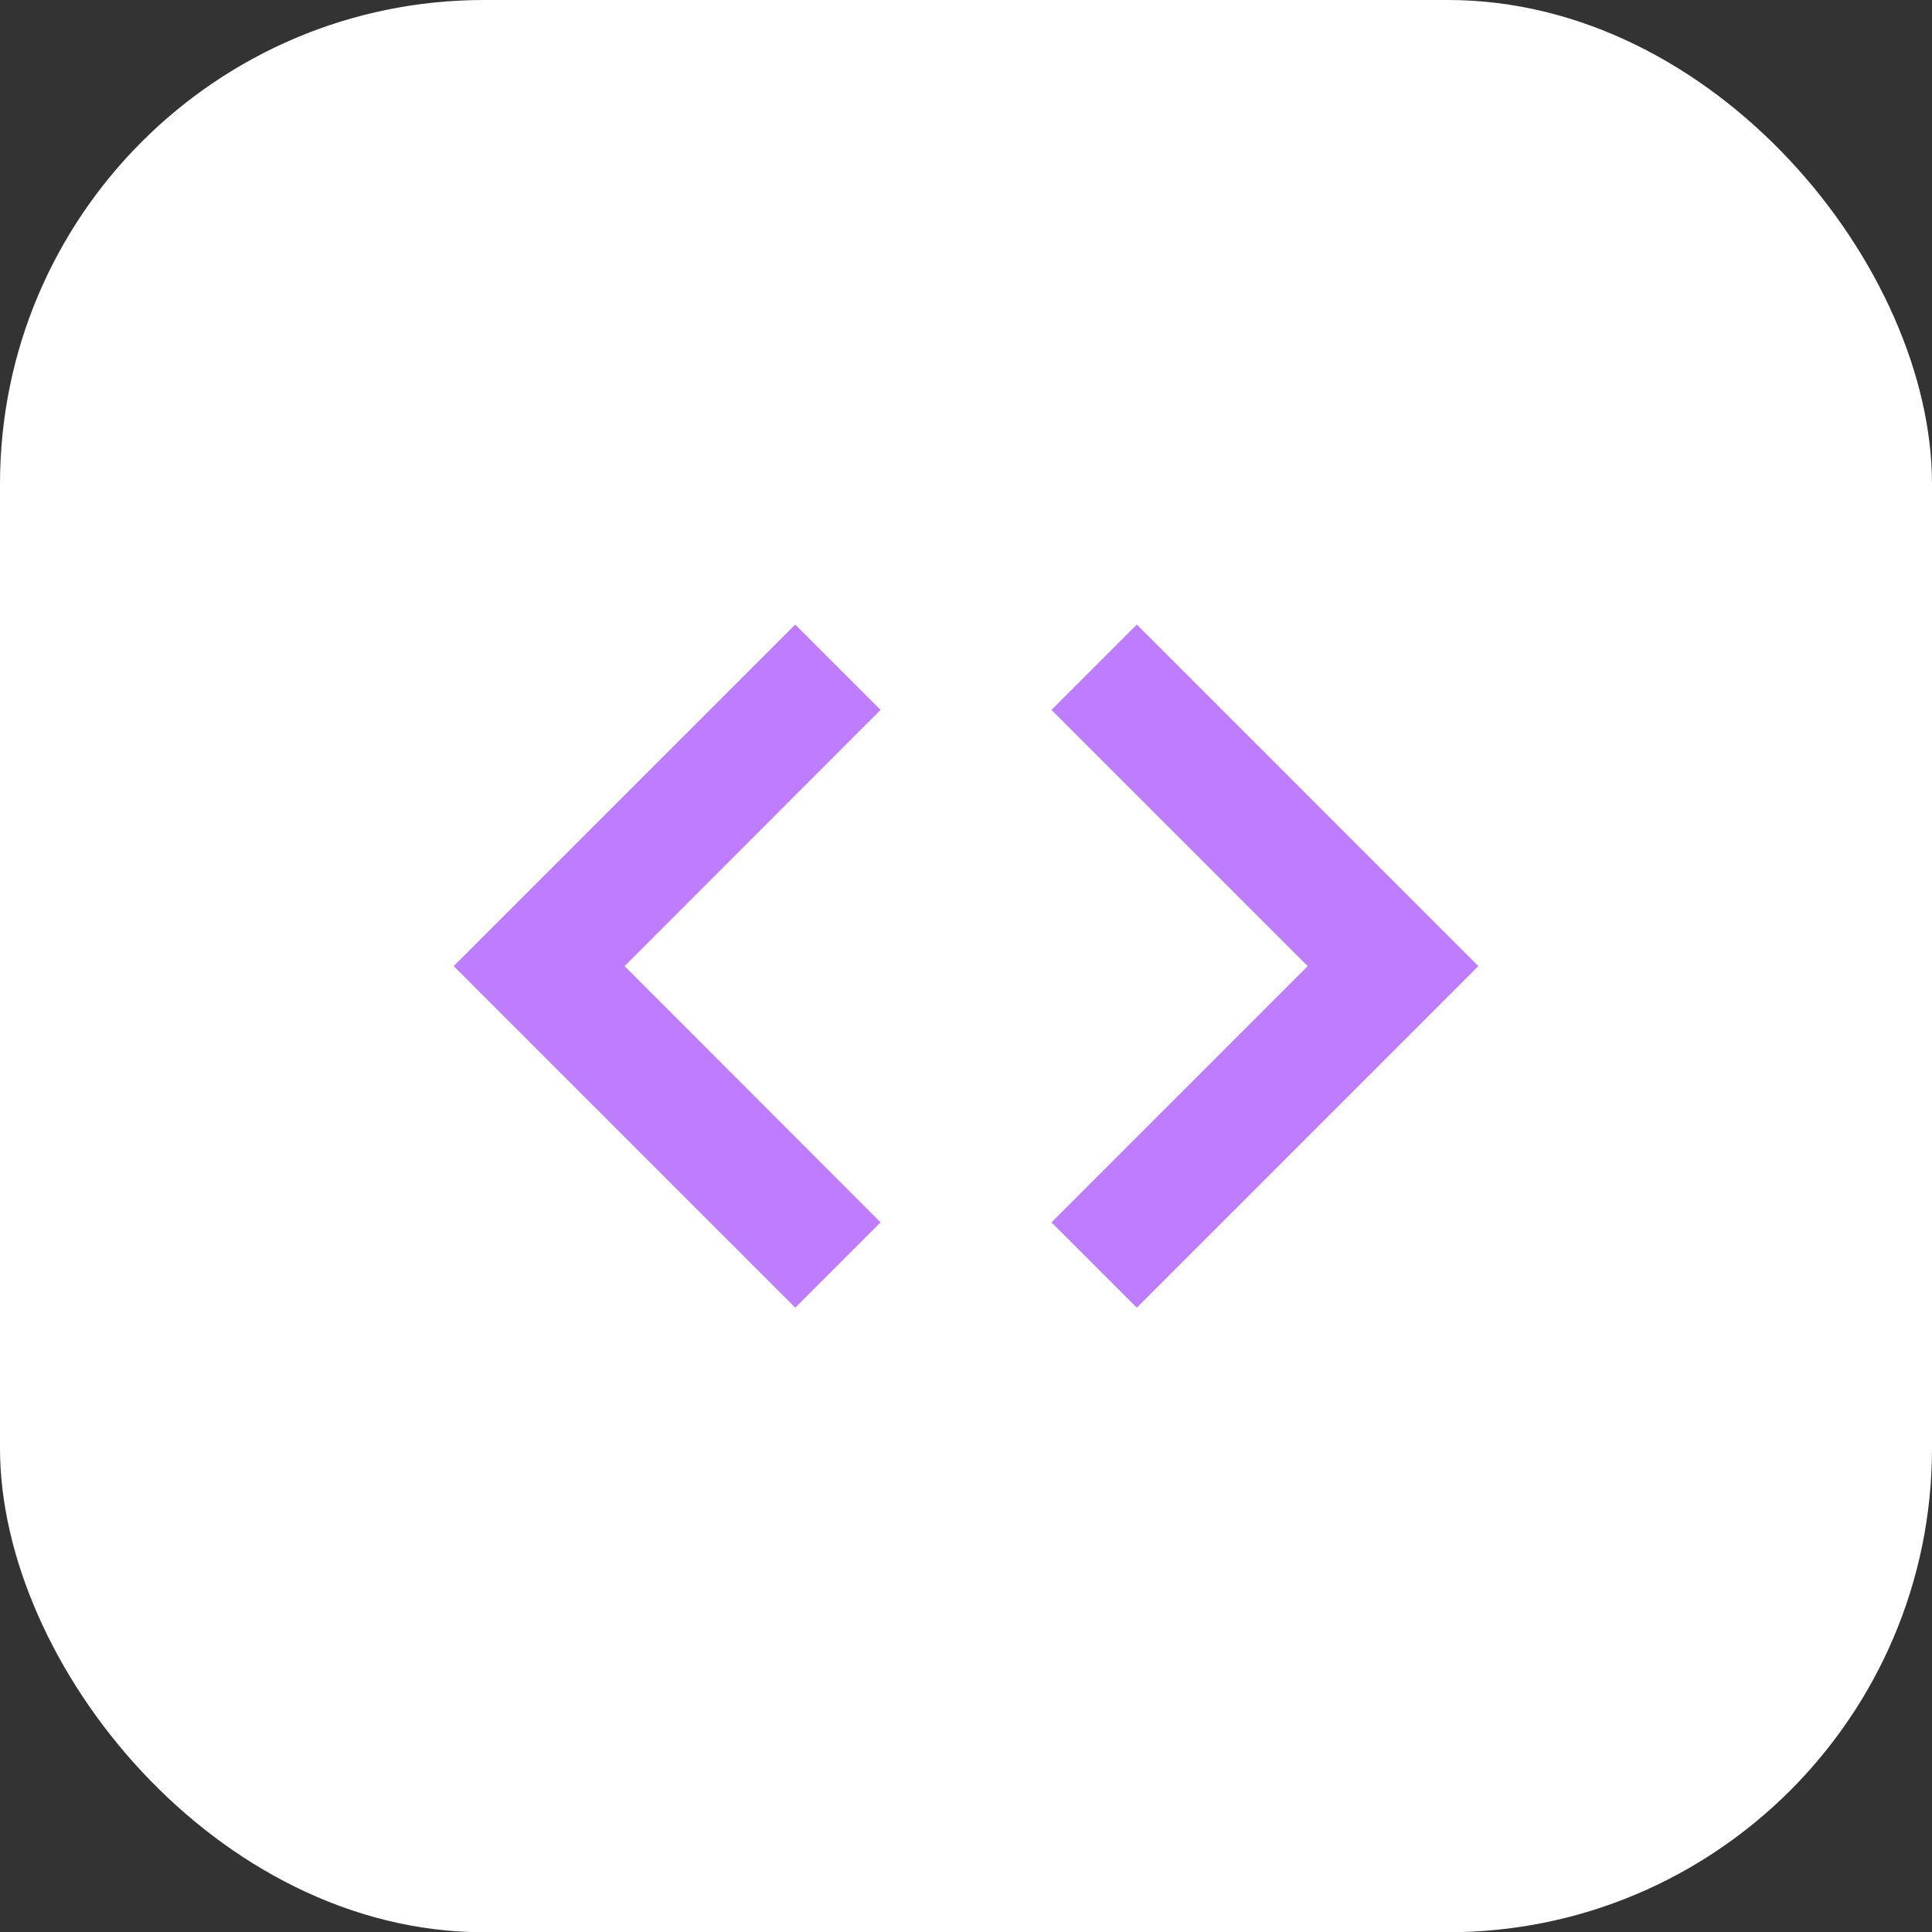
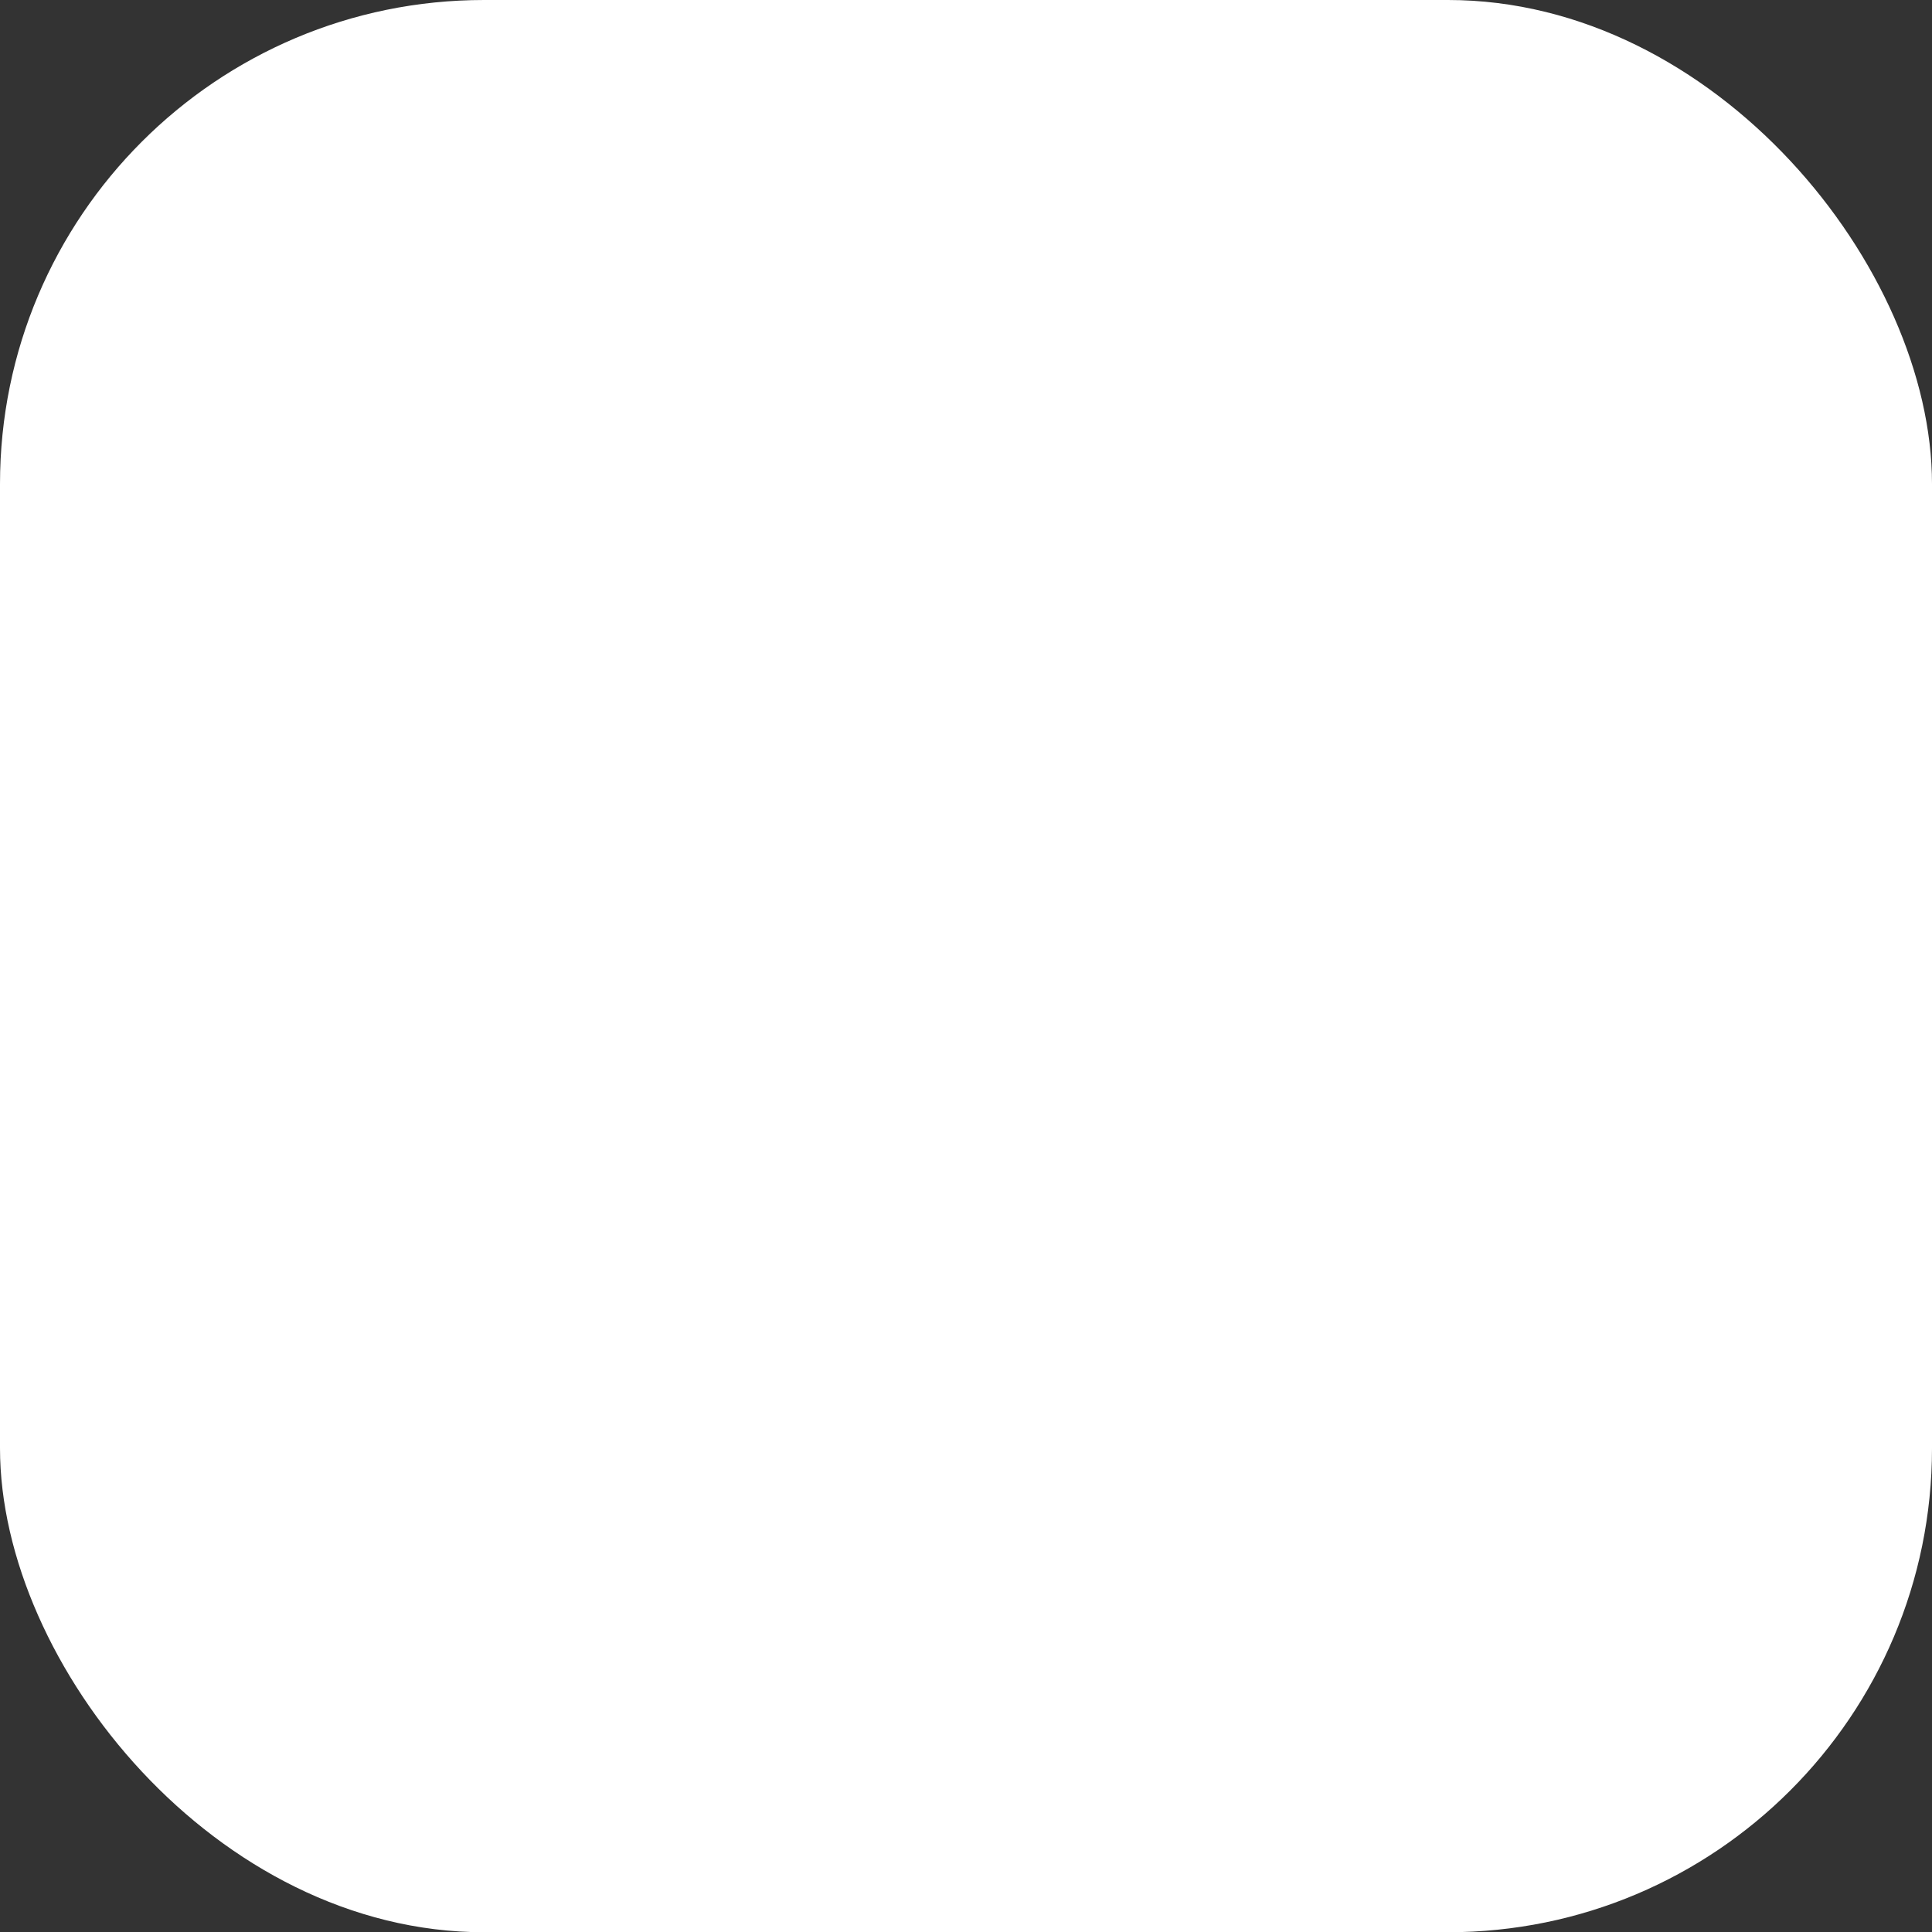
<svg xmlns="http://www.w3.org/2000/svg" data-name="Ebene 1" viewBox="0 0 81.51 81.52">
  <rect x="0" y="0" width="81.51" height="81.52" fill="#333333" stroke="none" />
  <rect width="81.51" height="81.52" rx="20.42" style="fill:#fff" />
-   <path d="M62.37 40.76 47.96 26.35l-3.6 3.6 10.81 10.81-10.81 10.81 3.6 3.6 14.41-14.41zm-43.23 0 14.41 14.41 3.6-3.6-10.8-10.81 10.8-10.81-3.6-3.6-14.41 14.41z" style="fill:#be7dff" />
</svg>